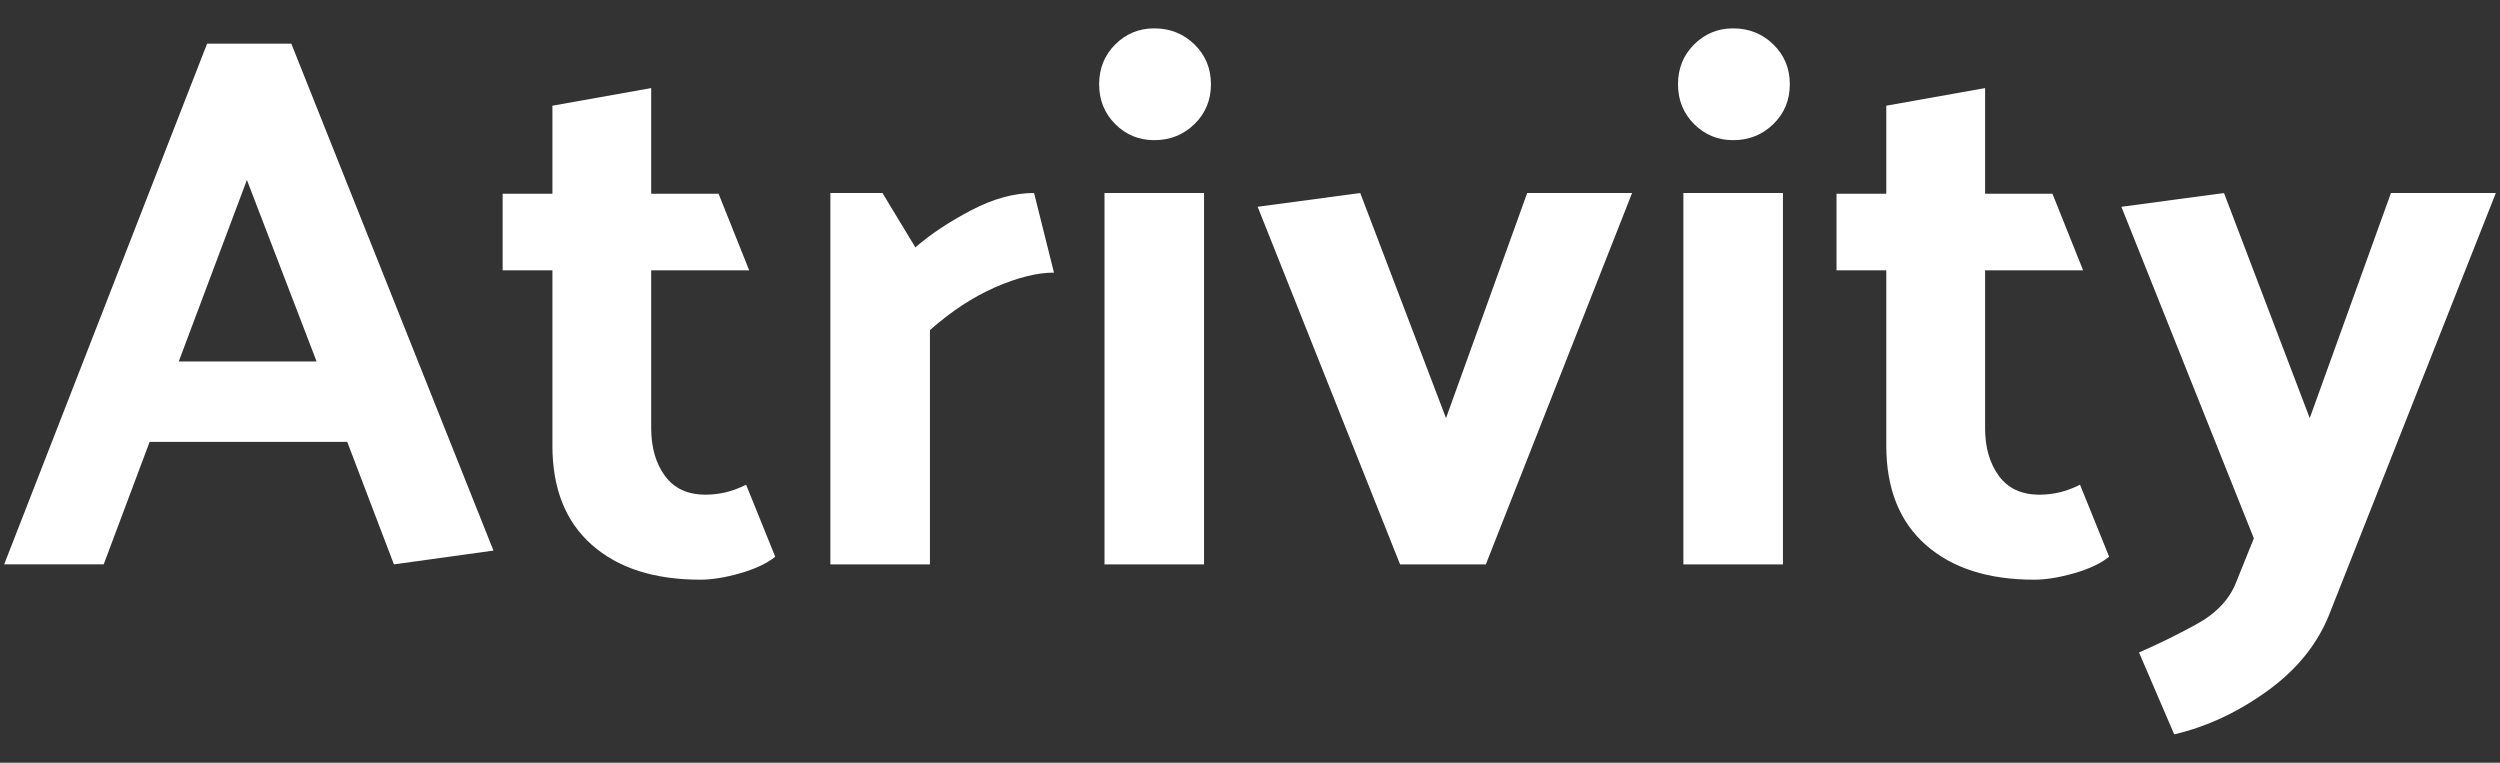
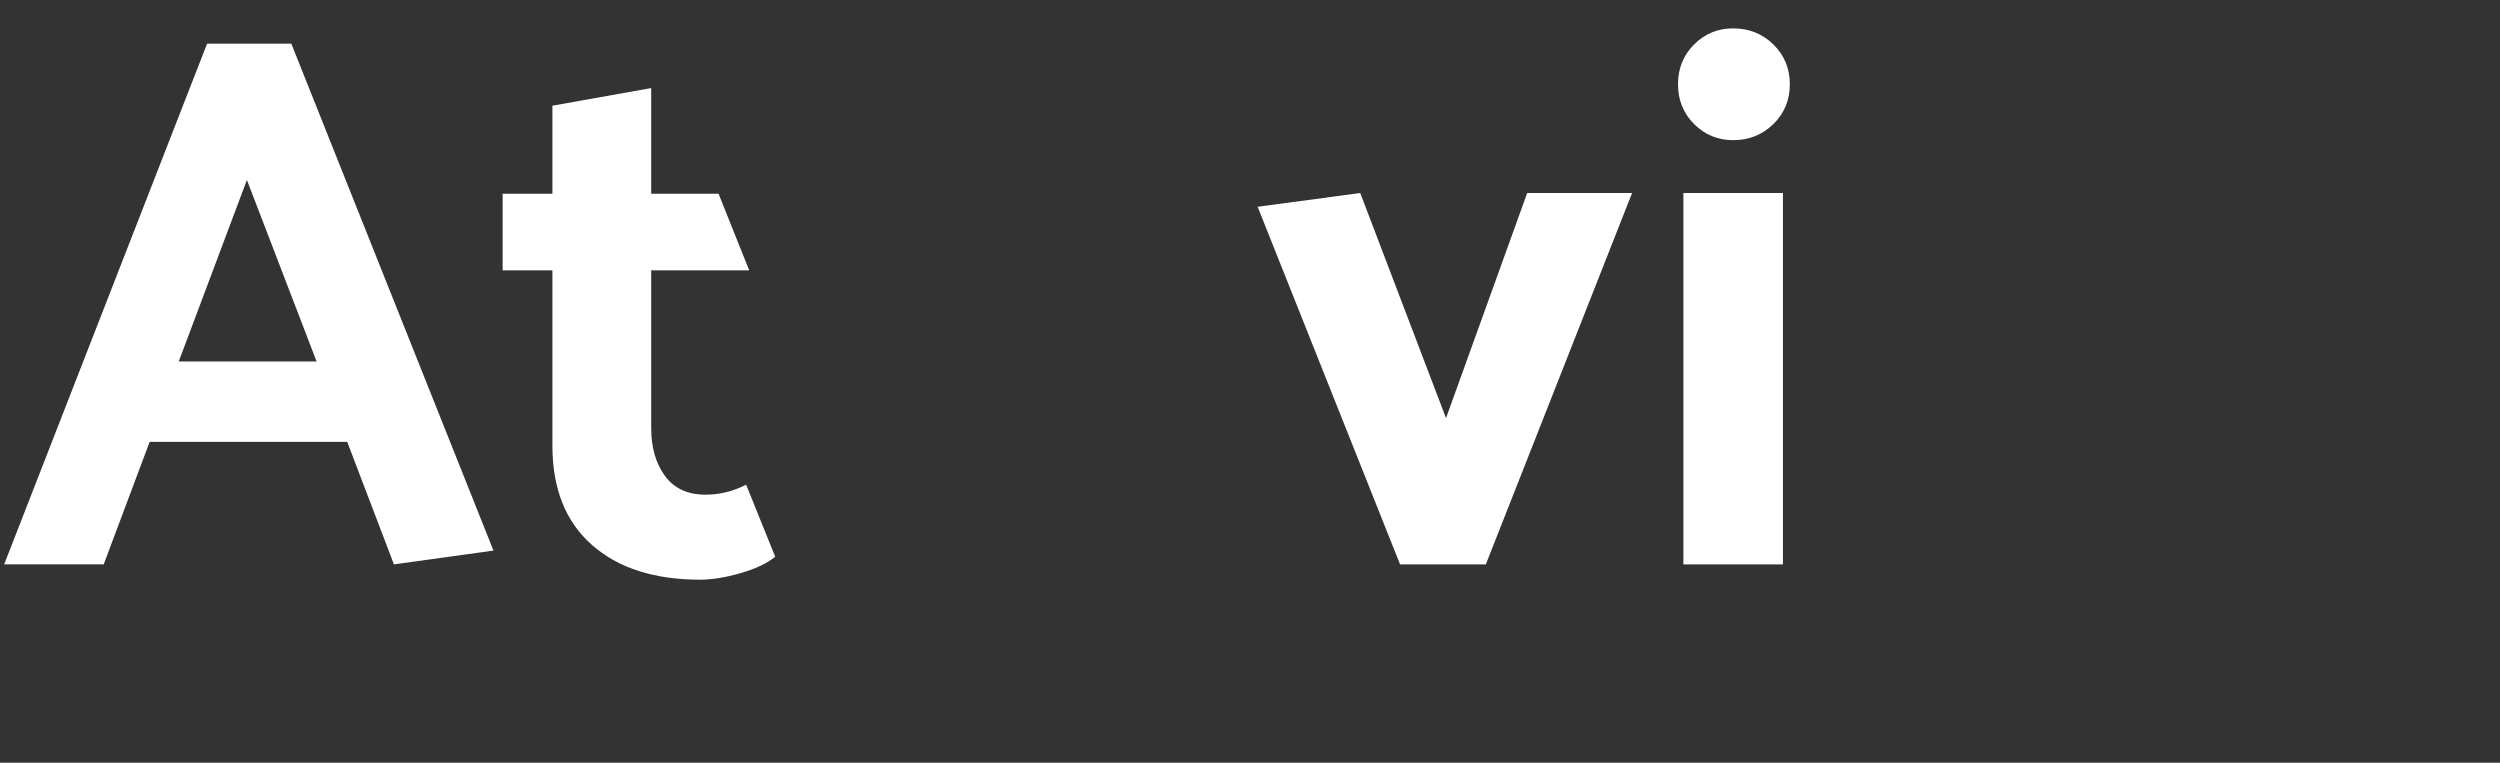
<svg xmlns="http://www.w3.org/2000/svg" version="1.1" id="Layer_1" x="0px" y="0px" width="1500px" height="457.643px" viewBox="-1294 0 1500 457.643" enable-background="new -1294 0 1500 457.643" xml:space="preserve">
  <rect x="-1294" y="0" width="1500" height="457.643" fill="#333333" stroke="none" />
  <g>
    <path fill="#FFFFFF" d="M-1119.212,26.198l121.288,304.145l-59.729,8.273l-28.02-73.514h-118.54l-27.564,73.514h-59.723   l121.755-312.418H-1119.212z M-1145.856,107.988l-40.891,108.882h82.703L-1145.856,107.988z" />
    <path fill="#FFFFFF" d="M-828.861,334.031c-4.892,3.982-11.868,7.27-20.894,9.879c-9.04,2.598-17.084,3.9-24.12,3.9   c-27.572,0-49.241-6.969-65.011-20.895c-15.778-13.938-23.667-33.775-23.667-59.504V162.202h-29.862v-45.953h29.862v-52.83   l59.269-10.57v63.4h40.428l18.375,45.953h-58.803v94.646c0,11.635,2.756,21.201,8.263,28.703   c5.51,7.523,13.629,11.256,24.357,11.256c3.966,0,7.949-0.461,11.935-1.377c3.976-0.92,8.114-2.451,12.404-4.596L-828.861,334.031z   " />
-     <path fill="#FFFFFF" d="M-673.563,115.8l11.942,47.773c-10.101,0-21.823,2.932-35.143,8.734   c-13.324,5.817-26.422,14.4-39.28,25.738v140.586h-59.729V115.8h31.243l19.752,32.613c9.187-7.957,20.366-15.387,33.543-22.283   C-698.073,119.245-685.516,115.8-673.563,115.8z" />
-     <path fill="#FFFFFF" d="M-601.437,17.02c9.492,0,17.529,3.214,24.127,9.648c6.579,6.426,9.871,14.391,9.871,23.887   s-3.292,17.46-9.871,23.895c-6.598,6.429-14.636,9.648-24.127,9.648c-9.192,0-16.997-3.22-23.431-9.648   c-6.423-6.435-9.649-14.392-9.649-23.895c0-9.488,3.226-17.461,9.649-23.887C-618.441,20.235-610.635,17.02-601.437,17.02z    M-571.576,115.8v222.824h-59.722V115.8H-571.576z" />
    <path fill="#FFFFFF" d="M-453.96,338.624l-85.451-214.555l61.552-8.27l51.465,135.07l48.712-135.07h62.937l-87.753,222.824H-453.96   z" />
    <path fill="#FFFFFF" d="M-254.117,17.02c9.504,0,17.541,3.214,24.128,9.648c6.586,6.426,9.879,14.391,9.879,23.887   s-3.293,17.46-9.879,23.895c-6.587,6.429-14.624,9.648-24.128,9.648c-9.174,0-16.988-3.22-23.421-9.648   c-6.436-6.435-9.657-14.392-9.657-23.895c0-9.488,3.222-17.461,9.657-23.887C-271.105,20.235-263.291,17.02-254.117,17.02z    M-224.236,115.8v222.824h-59.737V115.8H-224.236z" />
-     <path fill="#FFFFFF" d="M-28.514,334.031c-4.906,3.982-11.883,7.27-20.908,9.879c-9.037,2.598-17.074,3.9-24.117,3.9   c-27.565,0-49.239-6.969-65.014-20.895c-15.777-13.938-23.671-33.775-23.671-59.504V162.202h-29.863v-45.953h29.863v-52.83   l59.275-10.57v63.4h40.426l18.392,45.953h-58.817v94.646c0,11.635,2.764,21.201,8.275,28.703   c5.512,7.523,13.625,11.256,24.348,11.256c3.975,0,7.955-0.461,11.937-1.377c3.979-0.92,8.12-2.451,12.407-4.596L-28.514,334.031z" />
-     <path fill="#FFFFFF" d="M47.749,349.195l10.56-26.191l-79.481-198.928l61.566-8.269l51.449,135.071l48.721-135.071H203.5   L103.799,368.04c-7.051,18.066-19.452,33.543-37.211,46.402c-17.773,12.854-36.452,21.588-56.062,26.18l-21.121-49.158   c10.703-4.586,22.125-10.178,34.214-16.773C35.721,368.099,43.758,359.599,47.749,349.195z" />
  </g>
</svg>